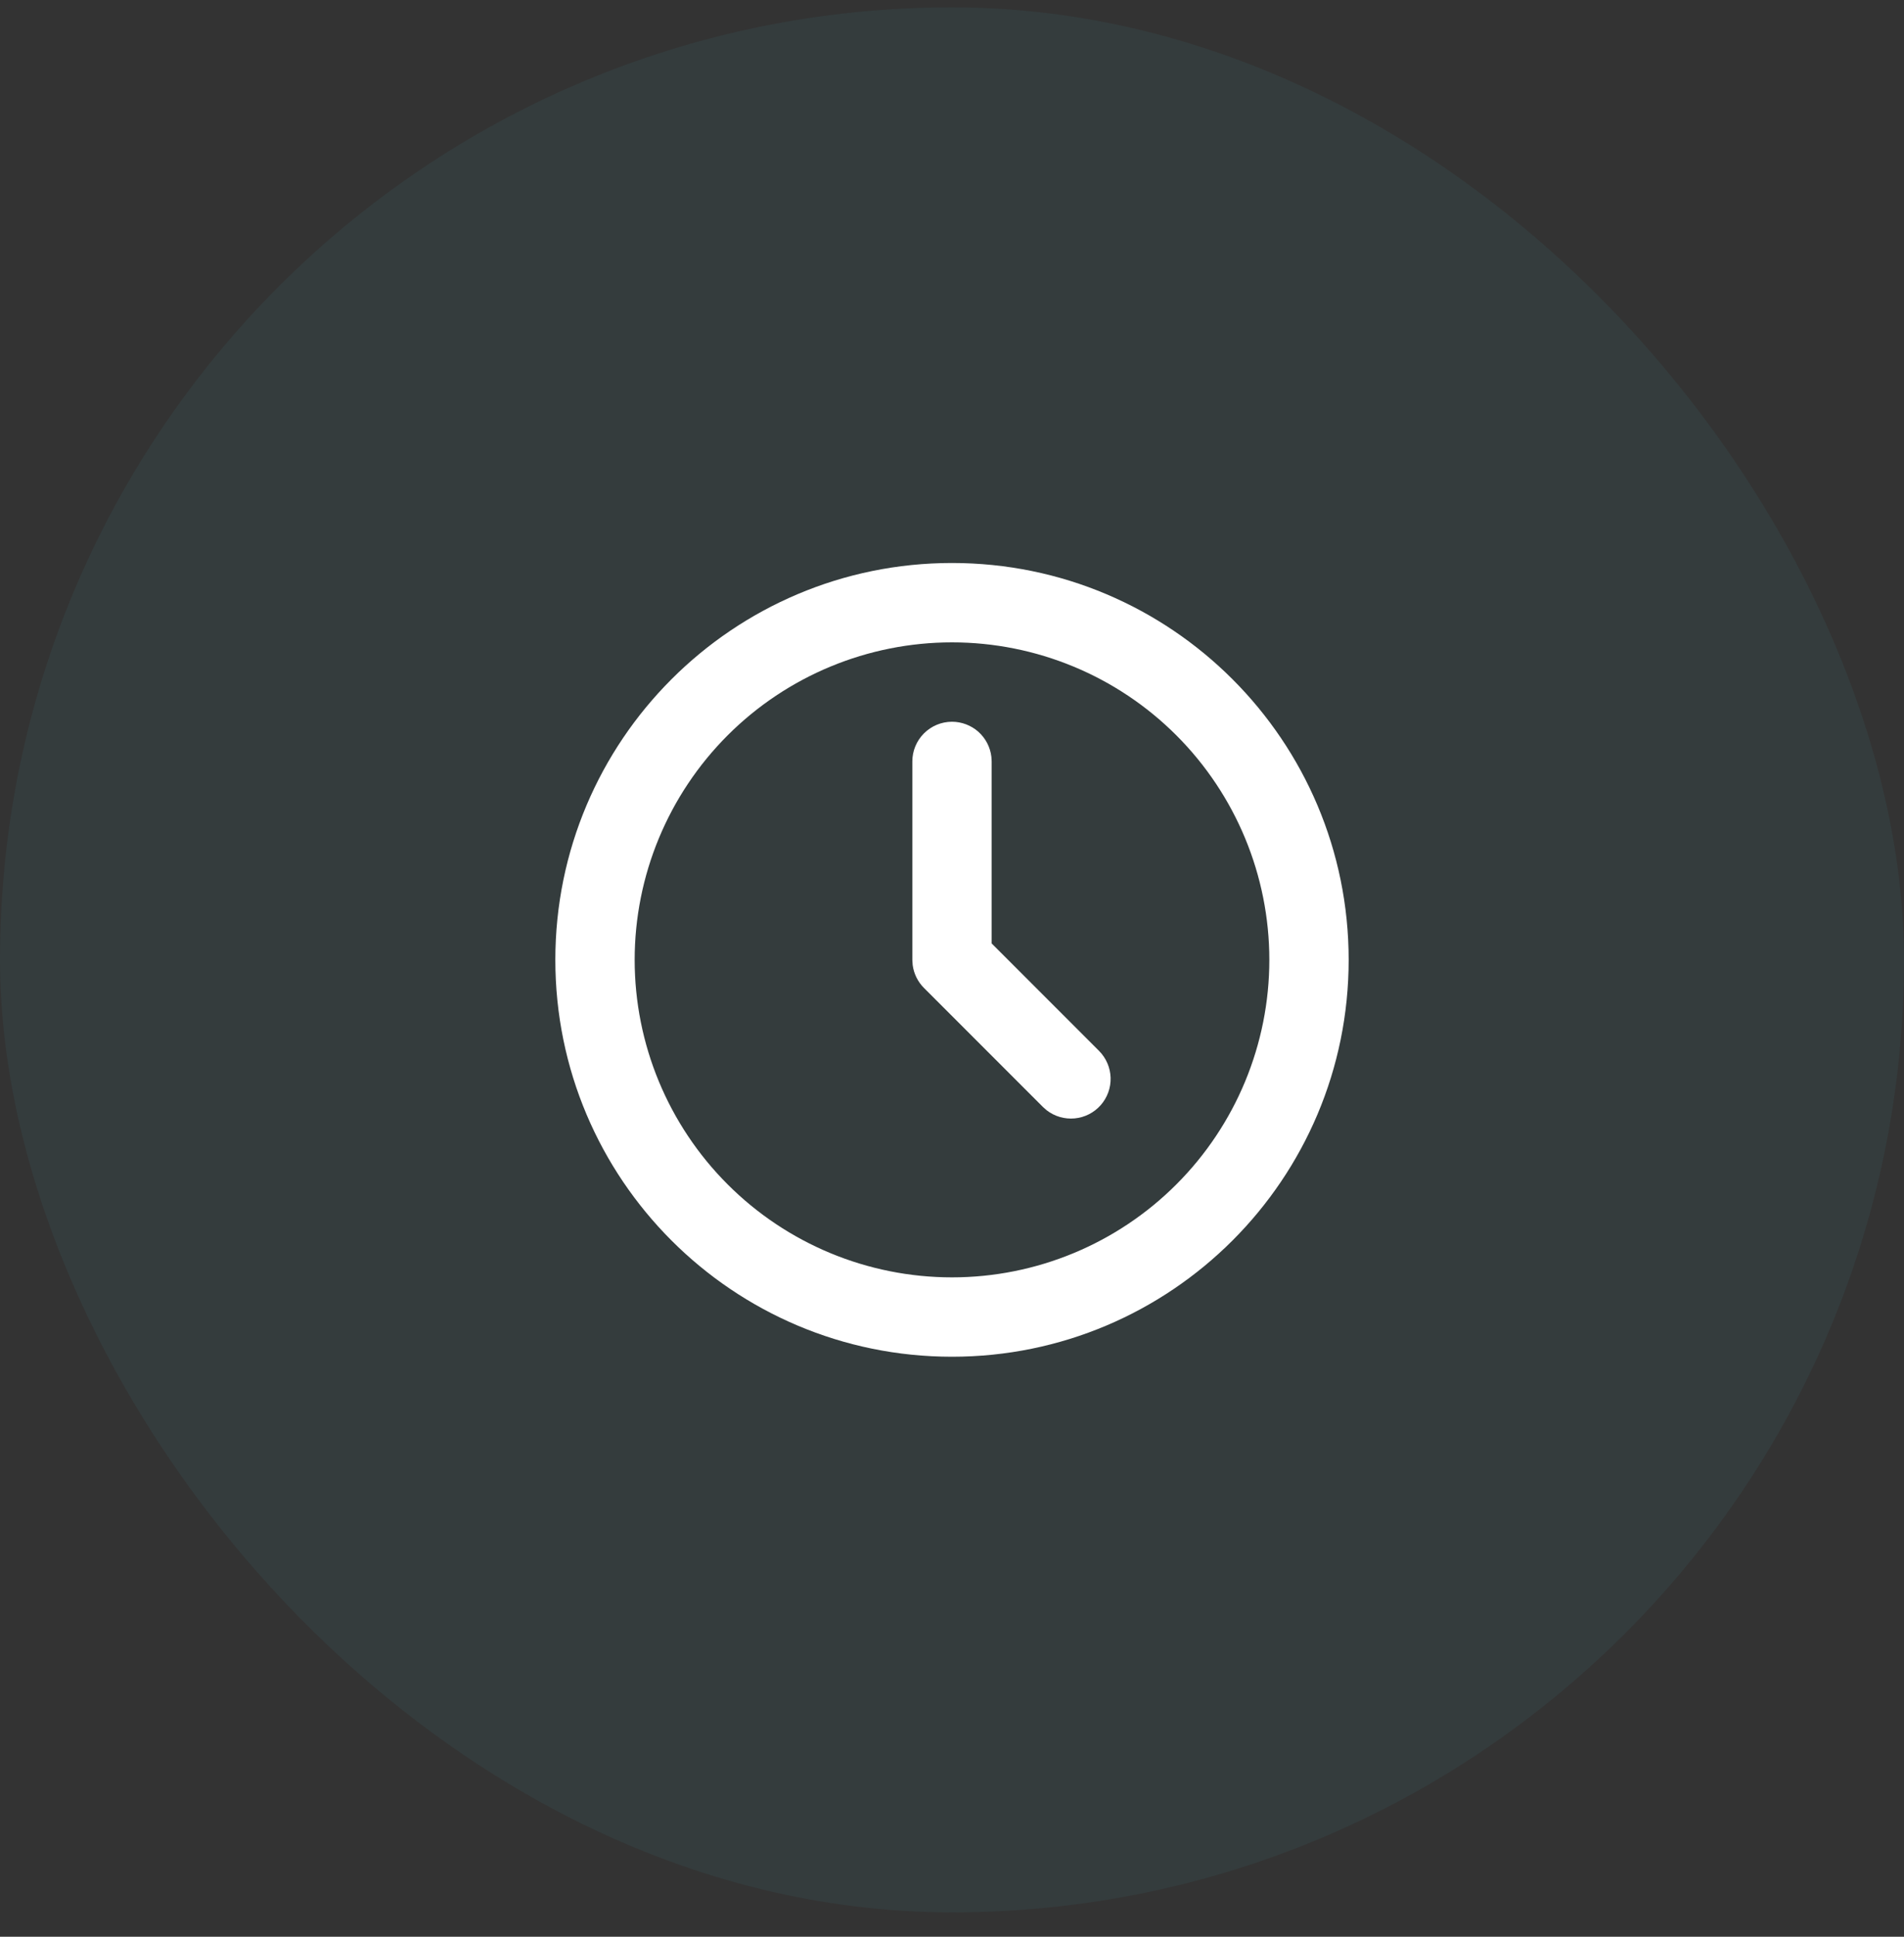
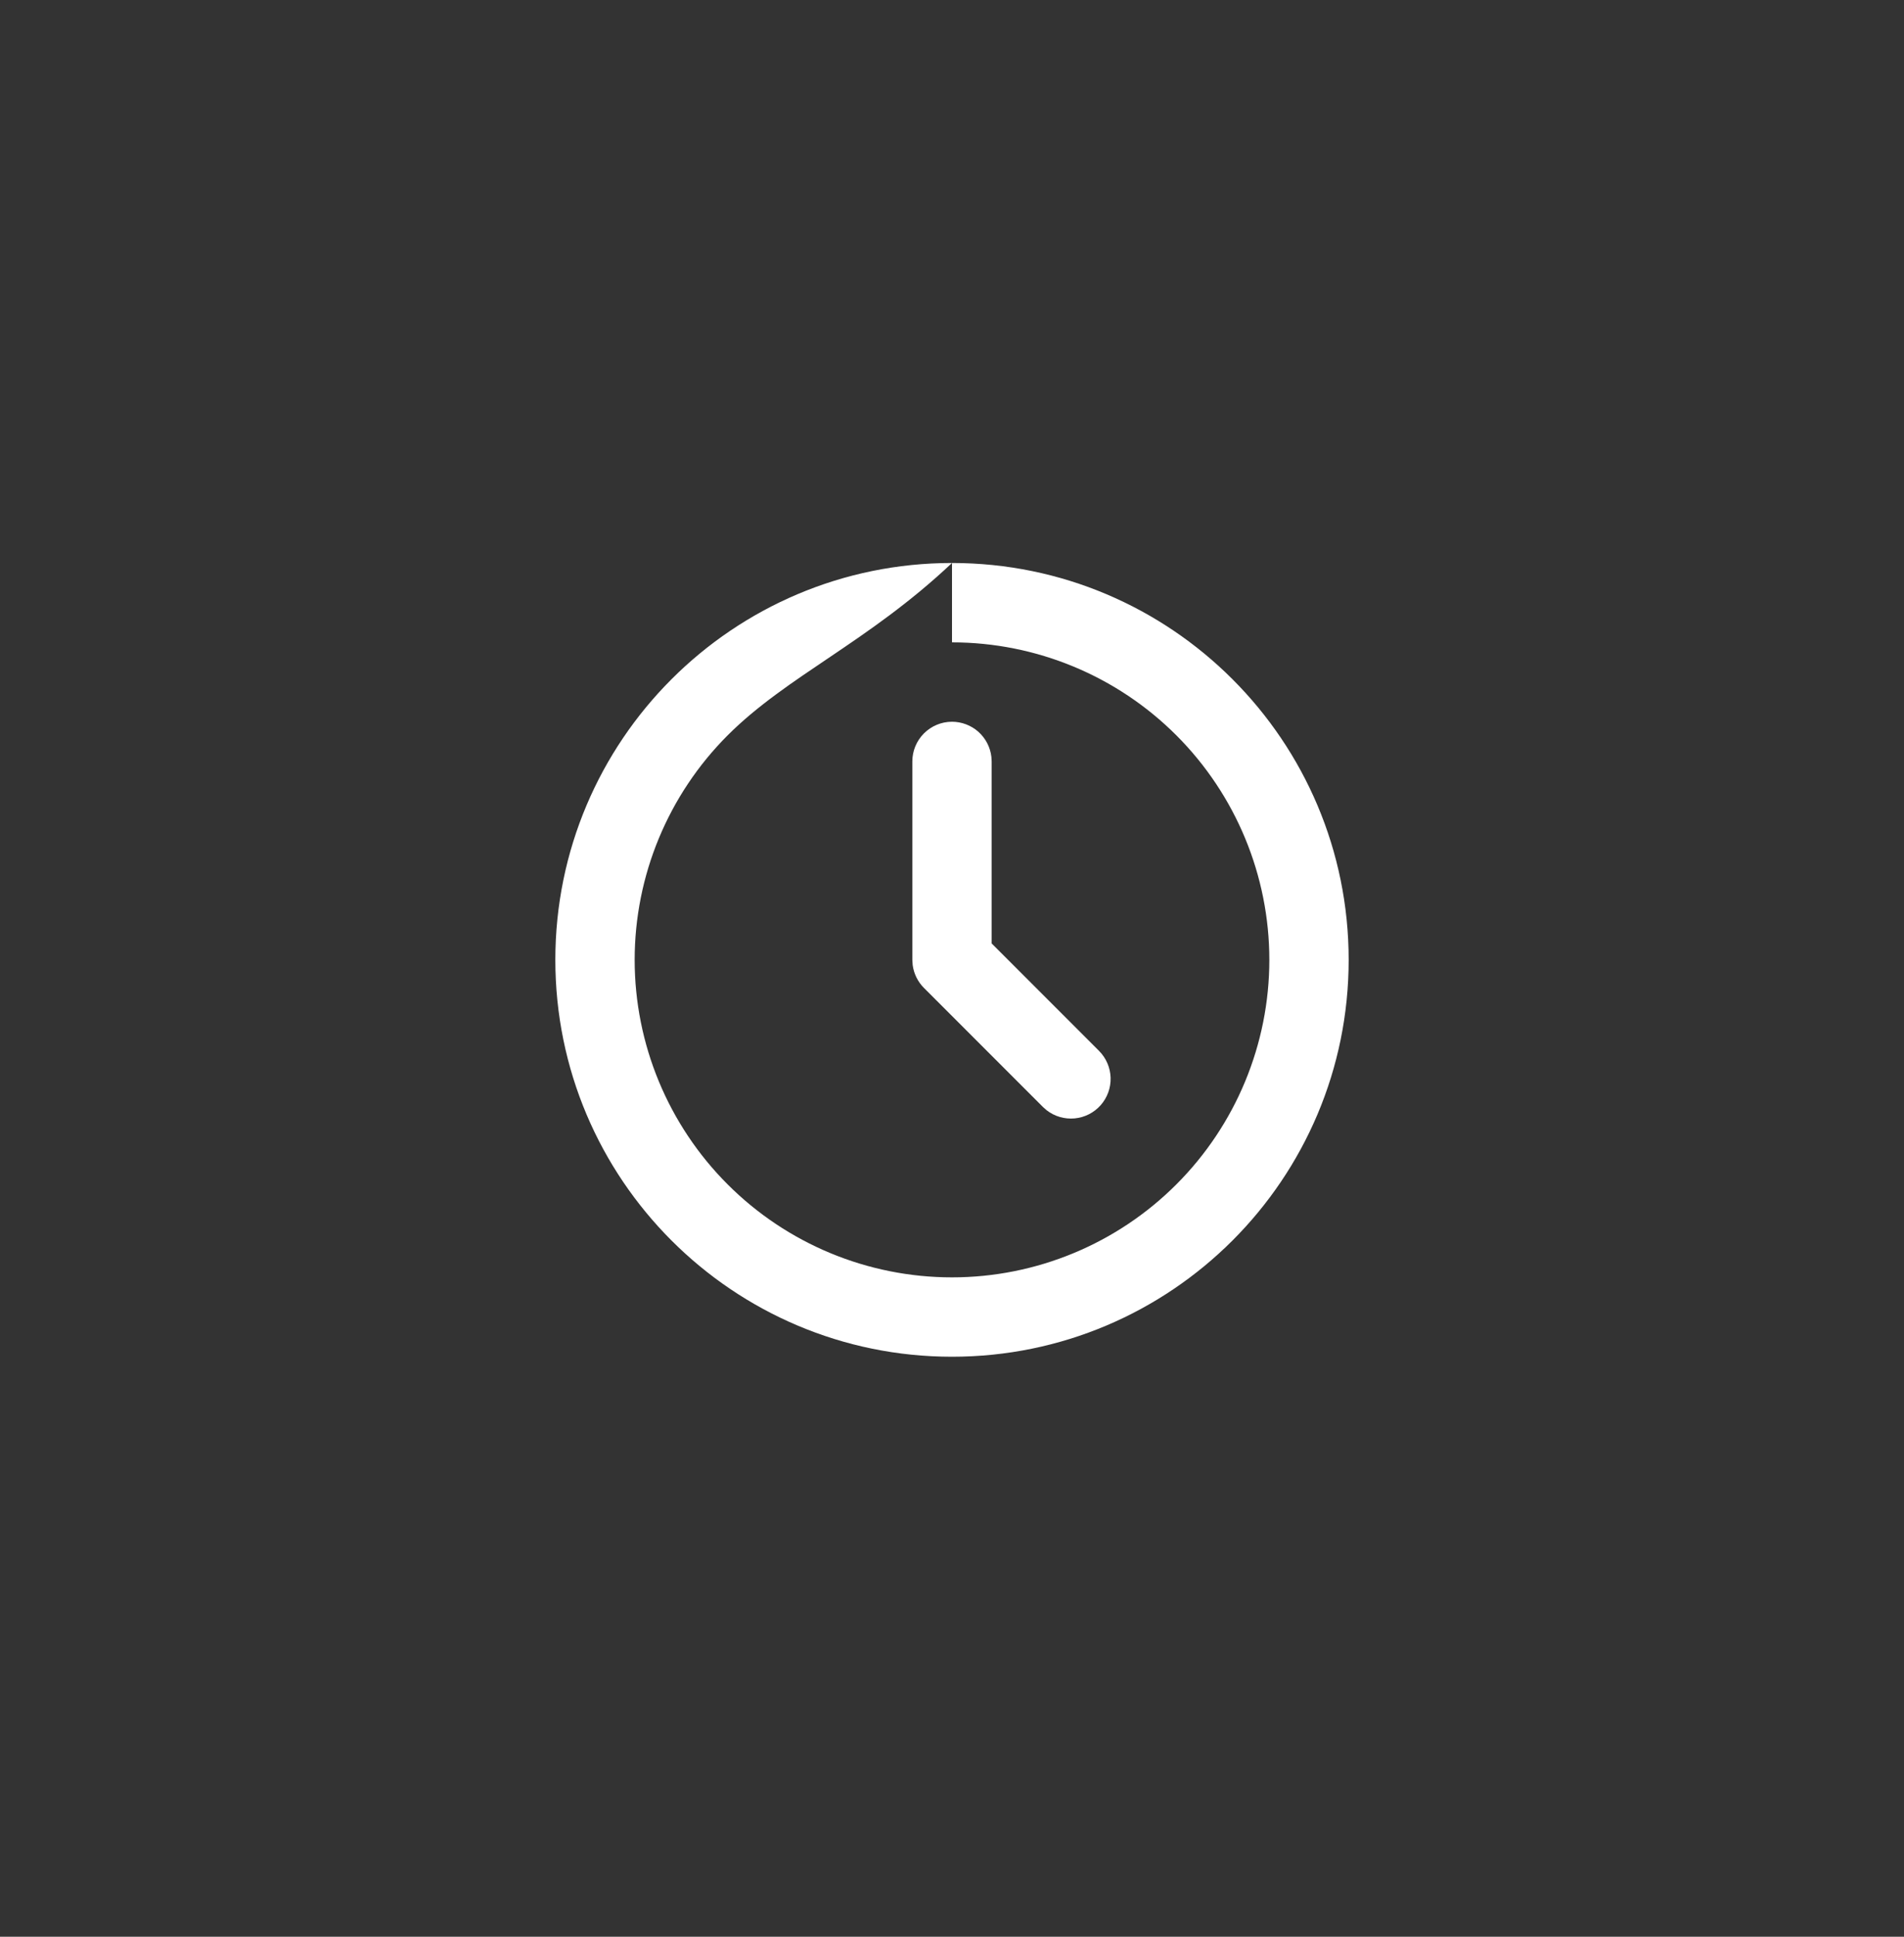
<svg xmlns="http://www.w3.org/2000/svg" width="60" height="61" viewBox="0 0 60 61" fill="none">
  <rect x="0" y="0" width="60" height="61" fill="#333333" stroke="none" />
-   <rect y="0.232" width="60" height="60" rx="30" fill="#45DDFF" fill-opacity="0.05" />
-   <path d="M30 17.732C36.904 17.732 42.5 23.329 42.5 30.232C42.5 37.136 36.904 42.732 30 42.732C23.096 42.732 17.5 37.136 17.5 30.232C17.5 23.329 23.096 17.732 30 17.732ZM30 20.232C27.348 20.232 24.804 21.286 22.929 23.161C21.054 25.037 20 27.58 20 30.232C20 32.885 21.054 35.428 22.929 37.303C24.804 39.179 27.348 40.232 30 40.232C32.652 40.232 35.196 39.179 37.071 37.303C38.946 35.428 40 32.885 40 30.232C40 27.58 38.946 25.037 37.071 23.161C35.196 21.286 32.652 20.232 30 20.232ZM30 22.732C30.306 22.733 30.602 22.845 30.831 23.048C31.059 23.252 31.205 23.532 31.241 23.836L31.25 23.982V29.715L34.634 33.099C34.858 33.324 34.988 33.626 34.998 33.943C35.008 34.26 34.896 34.57 34.686 34.808C34.476 35.046 34.183 35.195 33.867 35.225C33.551 35.255 33.235 35.164 32.984 34.97L32.866 34.866L29.116 31.116C28.922 30.922 28.797 30.669 28.761 30.396L28.75 30.232V23.982C28.75 23.651 28.882 23.333 29.116 23.099C29.351 22.864 29.669 22.732 30 22.732Z" fill="white" />
+   <path d="M30 17.732C36.904 17.732 42.5 23.329 42.5 30.232C42.5 37.136 36.904 42.732 30 42.732C23.096 42.732 17.5 37.136 17.5 30.232C17.5 23.329 23.096 17.732 30 17.732ZC27.348 20.232 24.804 21.286 22.929 23.161C21.054 25.037 20 27.58 20 30.232C20 32.885 21.054 35.428 22.929 37.303C24.804 39.179 27.348 40.232 30 40.232C32.652 40.232 35.196 39.179 37.071 37.303C38.946 35.428 40 32.885 40 30.232C40 27.58 38.946 25.037 37.071 23.161C35.196 21.286 32.652 20.232 30 20.232ZM30 22.732C30.306 22.733 30.602 22.845 30.831 23.048C31.059 23.252 31.205 23.532 31.241 23.836L31.25 23.982V29.715L34.634 33.099C34.858 33.324 34.988 33.626 34.998 33.943C35.008 34.26 34.896 34.57 34.686 34.808C34.476 35.046 34.183 35.195 33.867 35.225C33.551 35.255 33.235 35.164 32.984 34.97L32.866 34.866L29.116 31.116C28.922 30.922 28.797 30.669 28.761 30.396L28.75 30.232V23.982C28.75 23.651 28.882 23.333 29.116 23.099C29.351 22.864 29.669 22.732 30 22.732Z" fill="white" />
</svg>